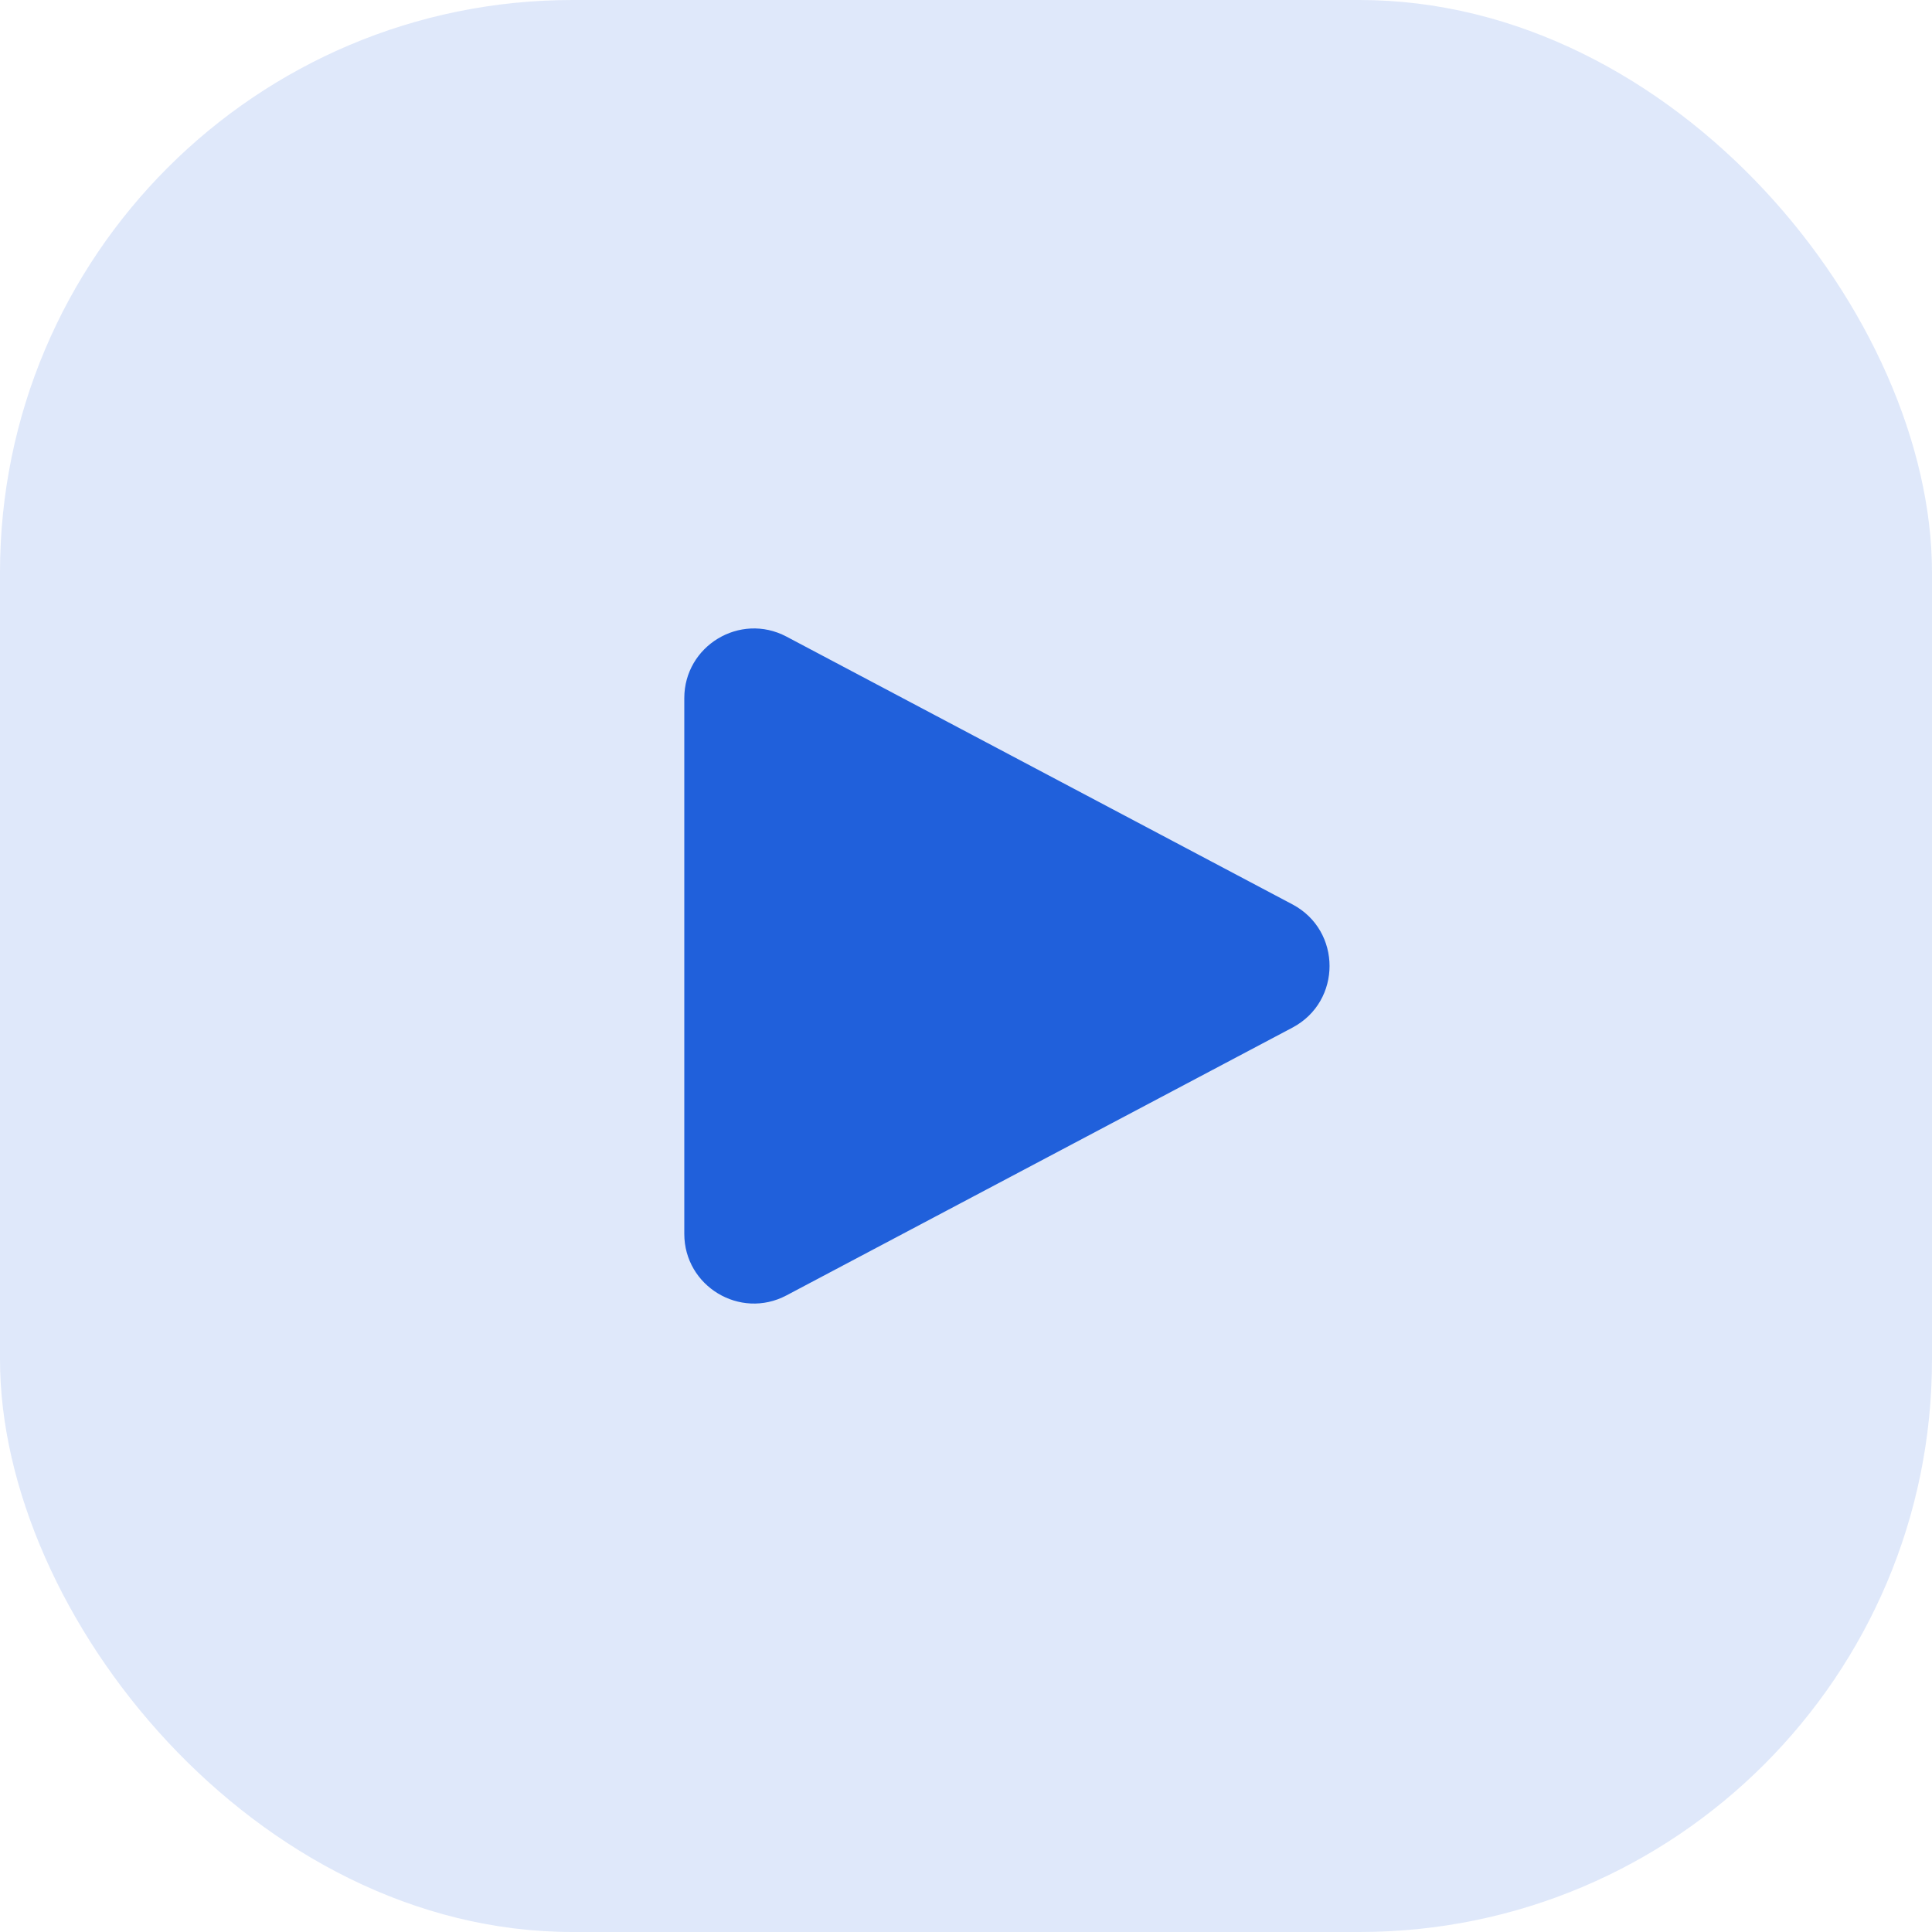
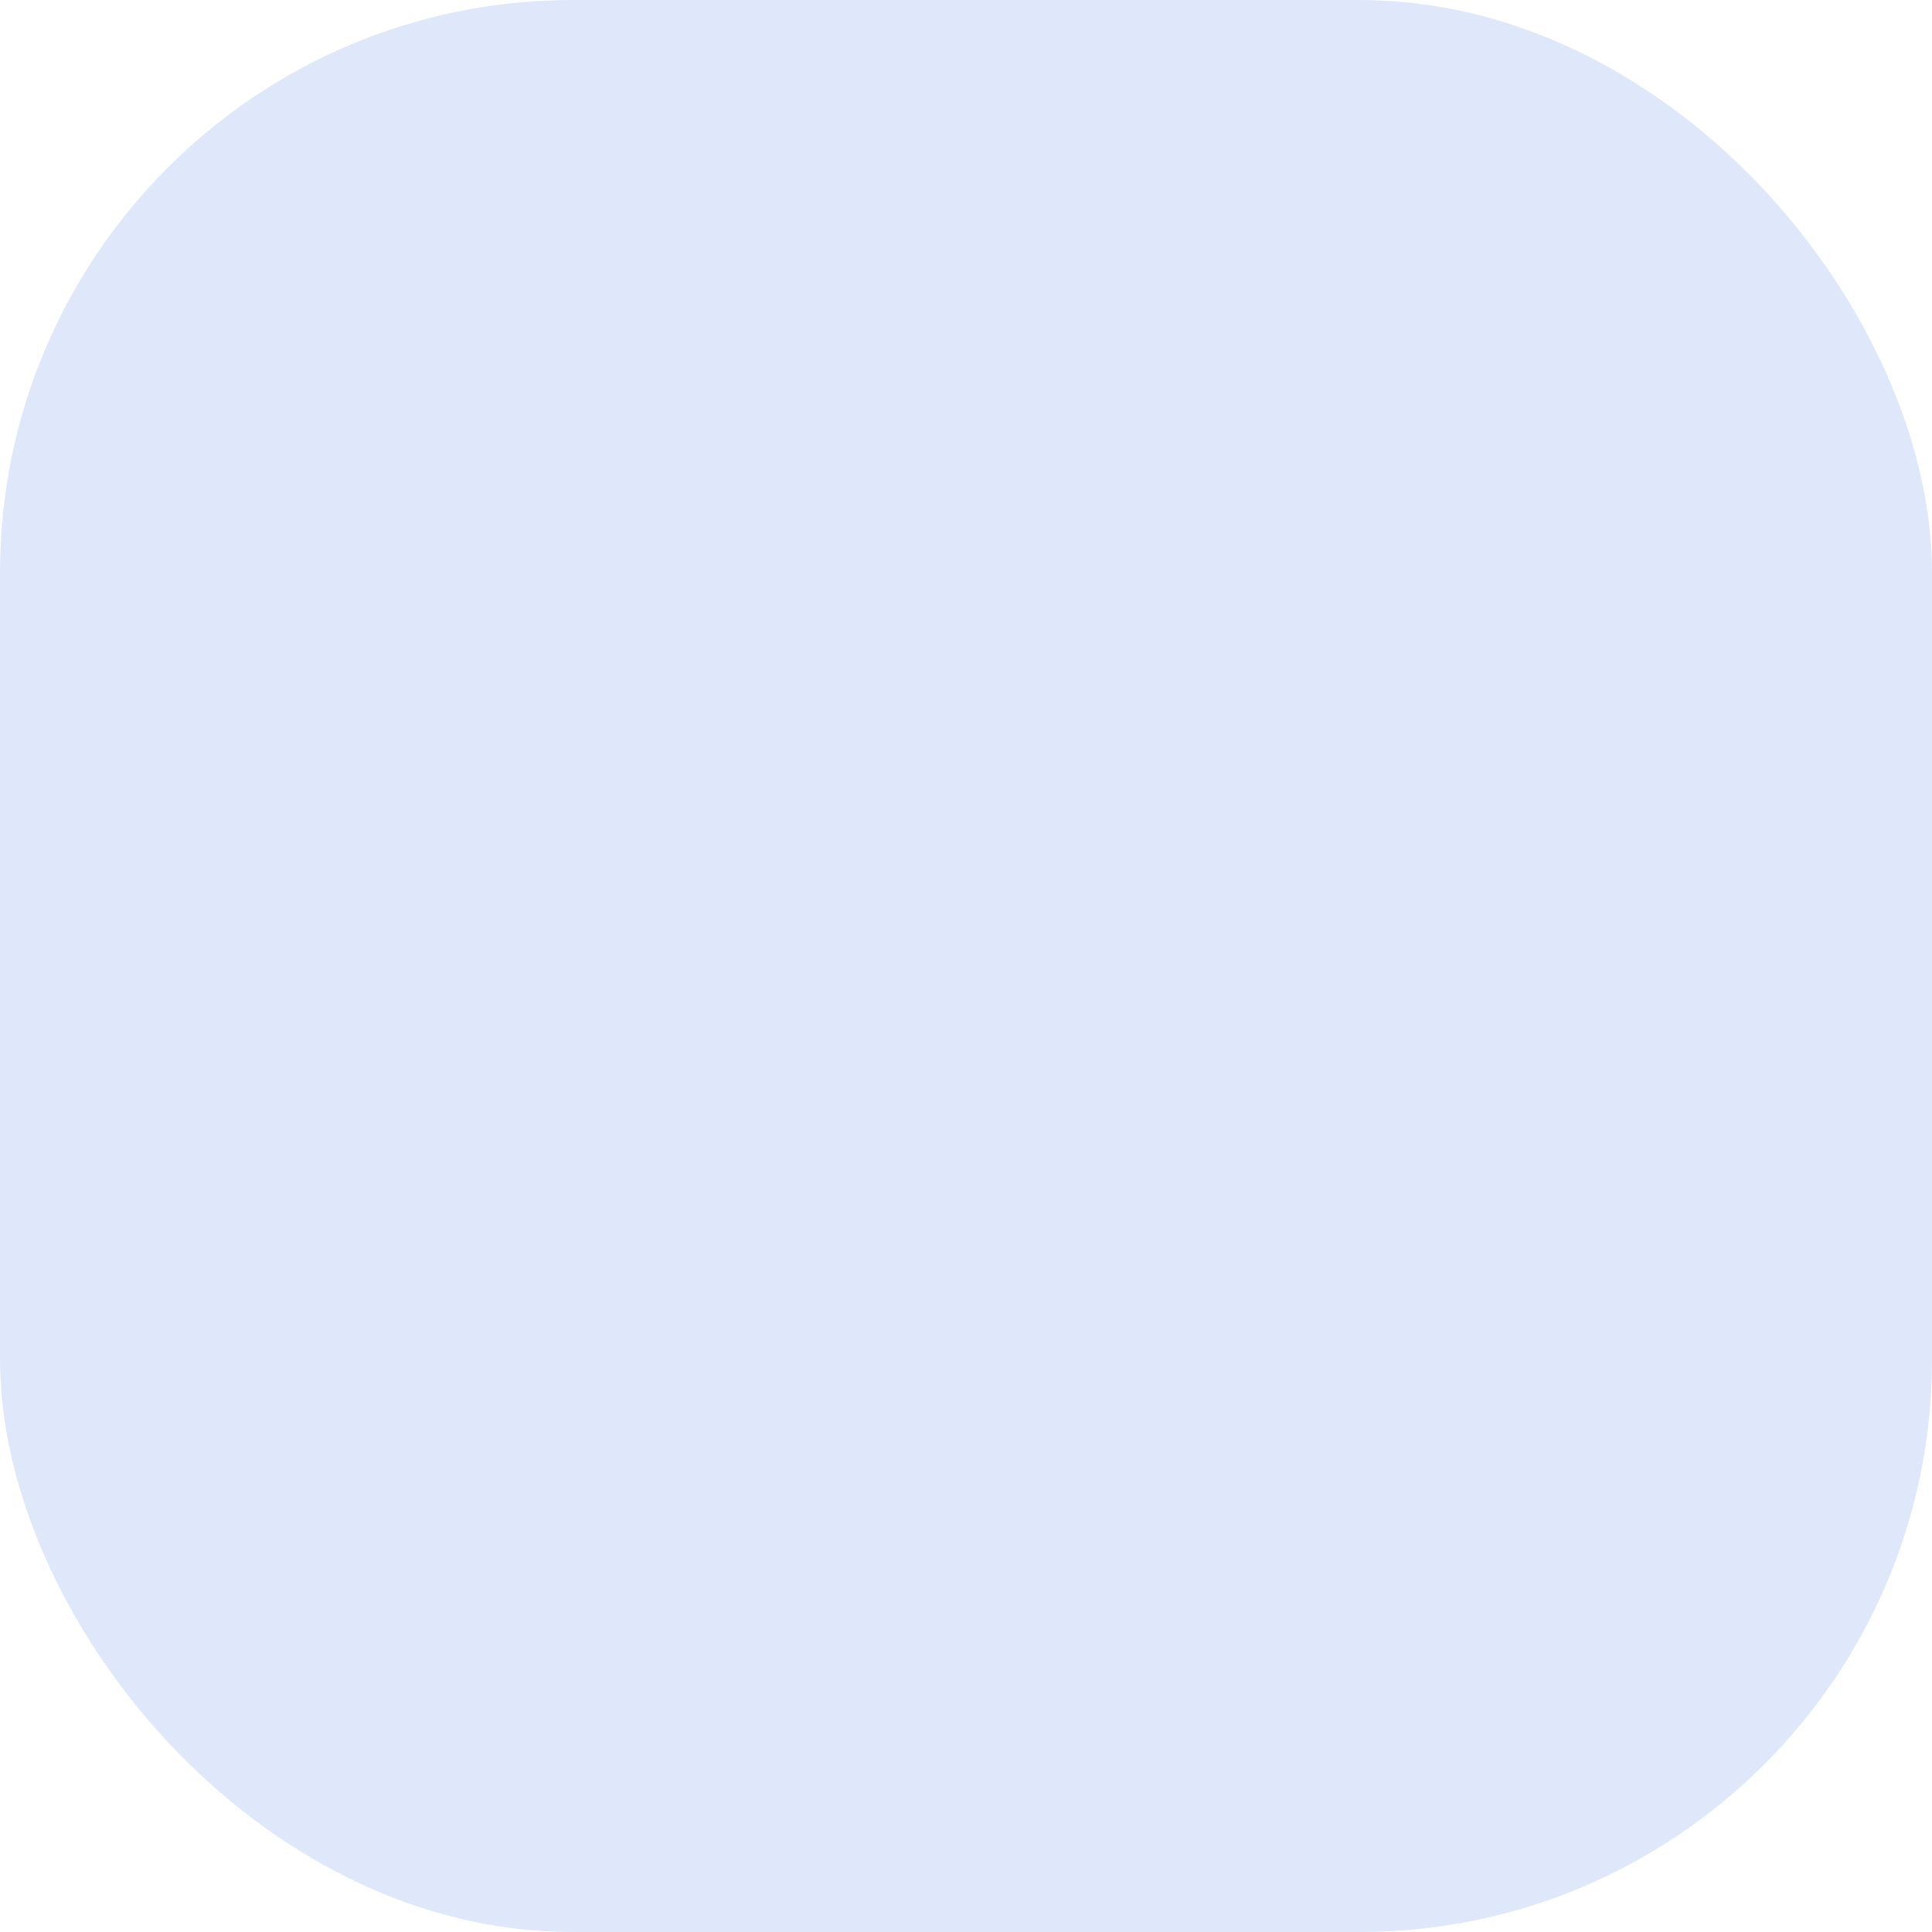
<svg xmlns="http://www.w3.org/2000/svg" width="16" height="16" viewBox="0 0 16 16" fill="none">
  <rect width="16" height="16" rx="4.741" fill="#D2DFF8" opacity="0.7" />
-   <path d="M10.704 7.49C11.113 7.707 11.113 8.293 10.704 8.51L6.513 10.728C6.129 10.931 5.667 10.652 5.667 10.218L5.667 5.782C5.667 5.348 6.129 5.069 6.513 5.272L10.704 7.49Z" fill="#2060DB" />
</svg>